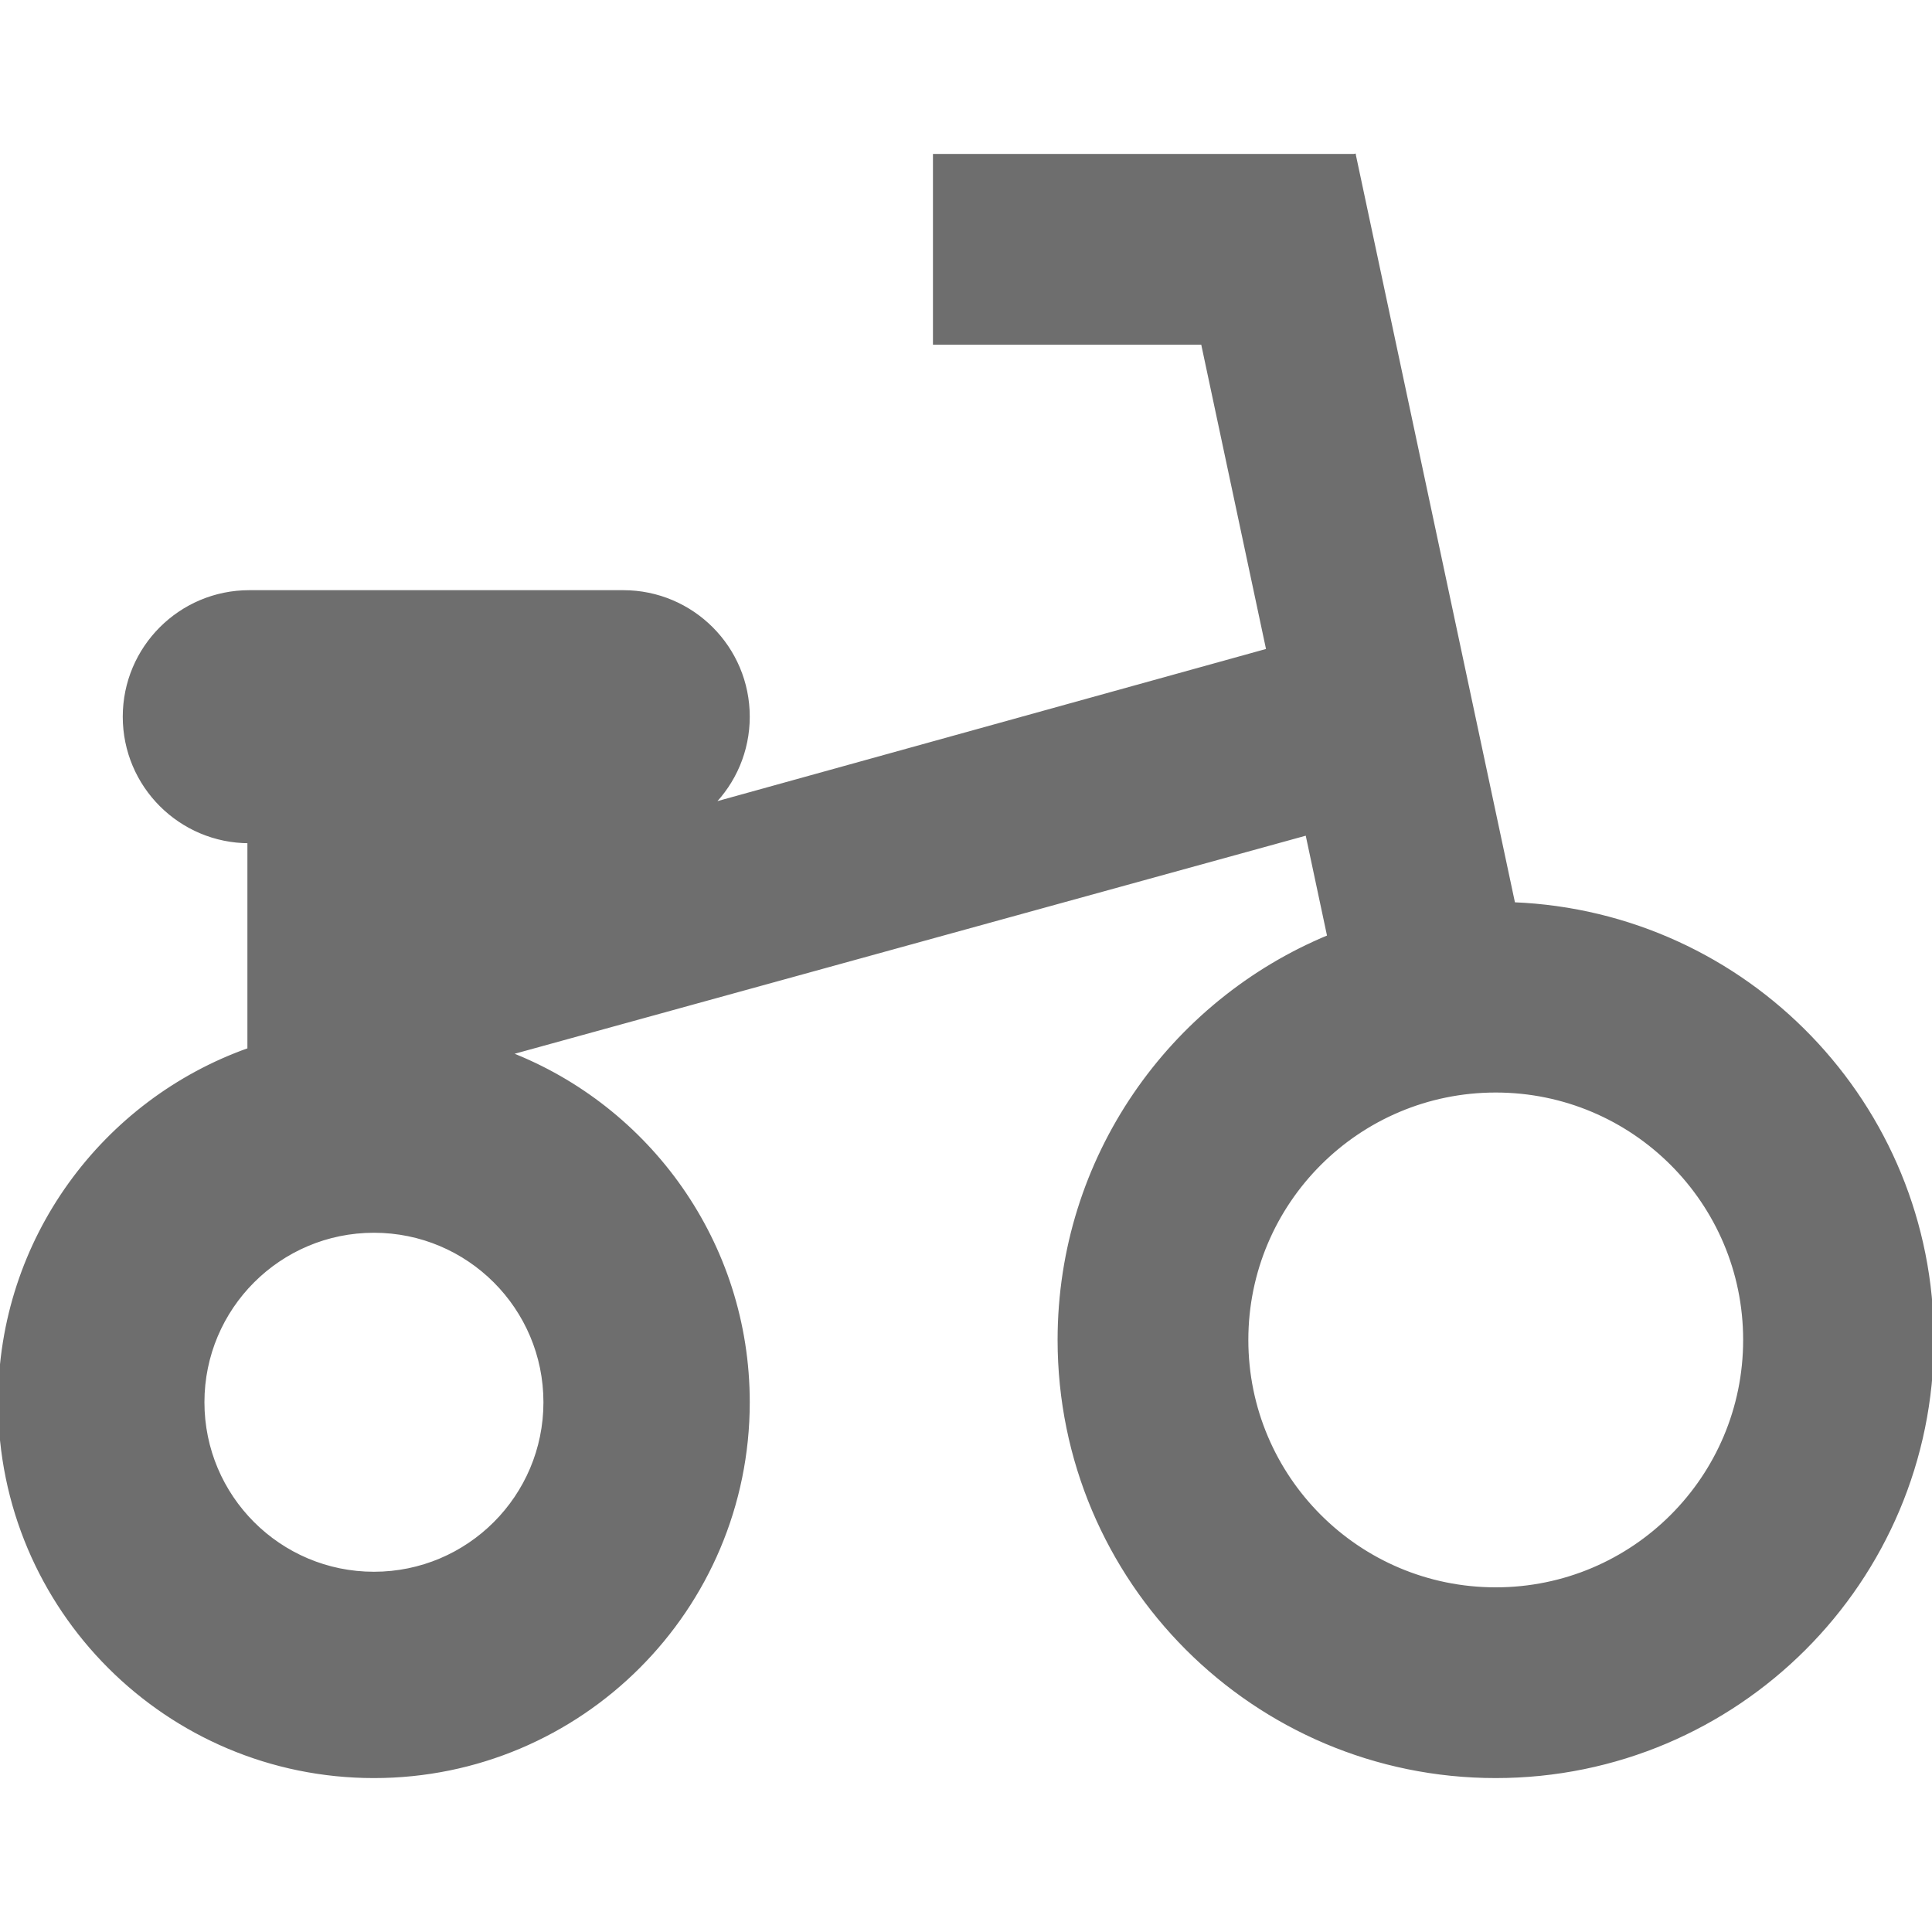
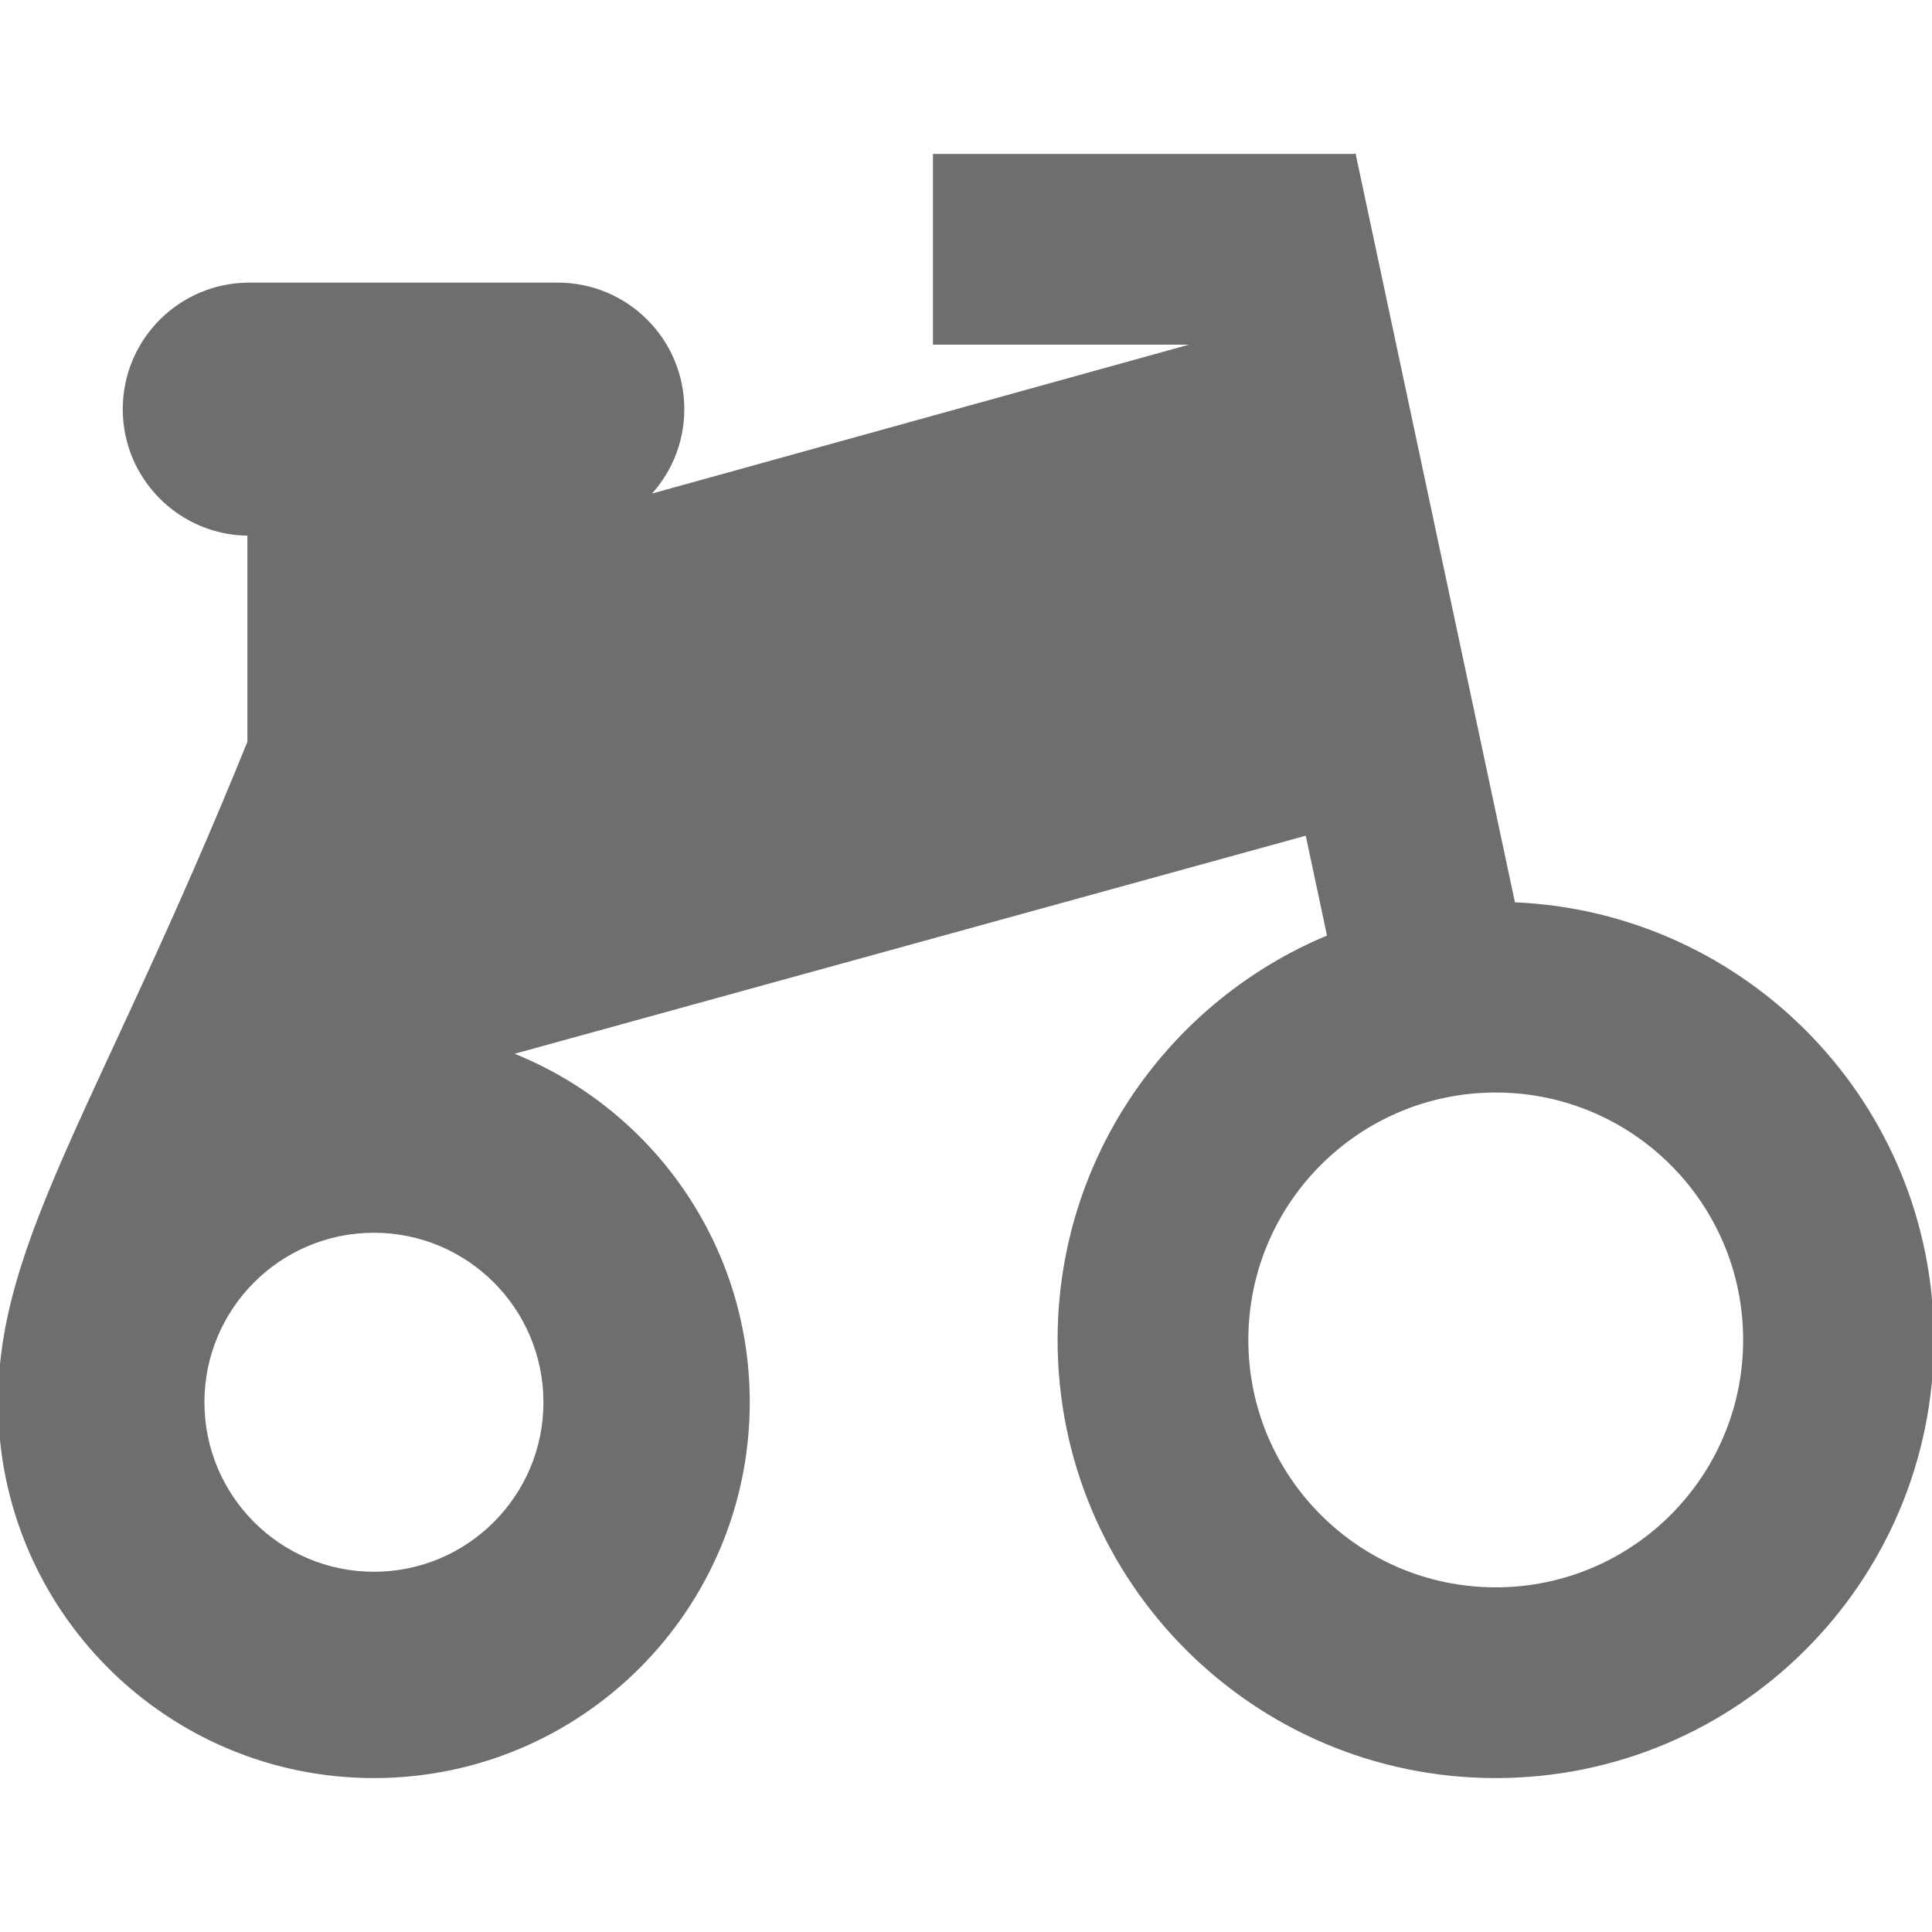
<svg xmlns="http://www.w3.org/2000/svg" fill="#6e6e6e" height="800px" width="800px" version="1.1" id="Layer_1" viewBox="0 0 512 512" xml:space="preserve" stroke="#6e6e6e">
  <g id="SVGRepo_bgCarrier" stroke-width="0" />
  <g id="SVGRepo_tracerCarrier" stroke-linecap="round" stroke-linejoin="round" />
  <g id="SVGRepo_iconCarrier">
    <g>
      <g>
-         <path d="M401.064,239.603L358.857,41.29l-0.045,0.01v-0.01H247.742v49.548h71.003l17.345,81.504l-104.864,29.083l-42.681,11.837 c5.961-5.976,9.649-14.22,9.649-23.327c0-18.244-14.789-33.032-33.032-33.032H66.065c-18.244,0-33.032,14.789-33.032,33.032 s14.789,33.032,33.032,33.032v55.21C27.58,291.784,0,328.468,0,371.613c0,54.731,44.366,99.097,99.097,99.097 c54.731,0,99.097-44.366,99.097-99.097c0-42.136-26.309-78.103-63.384-92.438l211.605-58.328l5.827,27.385 c-41.944,17.345-71.467,58.65-71.467,106.864c0,63.851,51.762,115.613,115.613,115.613S512,418.948,512,355.097 C512,292.813,462.746,242.06,401.064,239.603z M144.516,371.613c0,25.083-20.335,45.419-45.419,45.419 c-25.085,0-45.419-20.336-45.419-45.419c0-25.083,20.335-45.419,45.419-45.419C124.181,326.194,144.516,346.53,144.516,371.613z M396.387,421.161c-36.487,0-66.065-29.577-66.065-66.065c0-36.487,29.577-66.065,66.065-66.065s66.065,29.577,66.065,66.065 C462.452,391.584,432.875,421.161,396.387,421.161z" />
+         <path d="M401.064,239.603L358.857,41.29l-0.045,0.01v-0.01H247.742v49.548h71.003l-104.864,29.083l-42.681,11.837 c5.961-5.976,9.649-14.22,9.649-23.327c0-18.244-14.789-33.032-33.032-33.032H66.065c-18.244,0-33.032,14.789-33.032,33.032 s14.789,33.032,33.032,33.032v55.21C27.58,291.784,0,328.468,0,371.613c0,54.731,44.366,99.097,99.097,99.097 c54.731,0,99.097-44.366,99.097-99.097c0-42.136-26.309-78.103-63.384-92.438l211.605-58.328l5.827,27.385 c-41.944,17.345-71.467,58.65-71.467,106.864c0,63.851,51.762,115.613,115.613,115.613S512,418.948,512,355.097 C512,292.813,462.746,242.06,401.064,239.603z M144.516,371.613c0,25.083-20.335,45.419-45.419,45.419 c-25.085,0-45.419-20.336-45.419-45.419c0-25.083,20.335-45.419,45.419-45.419C124.181,326.194,144.516,346.53,144.516,371.613z M396.387,421.161c-36.487,0-66.065-29.577-66.065-66.065c0-36.487,29.577-66.065,66.065-66.065s66.065,29.577,66.065,66.065 C462.452,391.584,432.875,421.161,396.387,421.161z" />
      </g>
    </g>
  </g>
</svg>